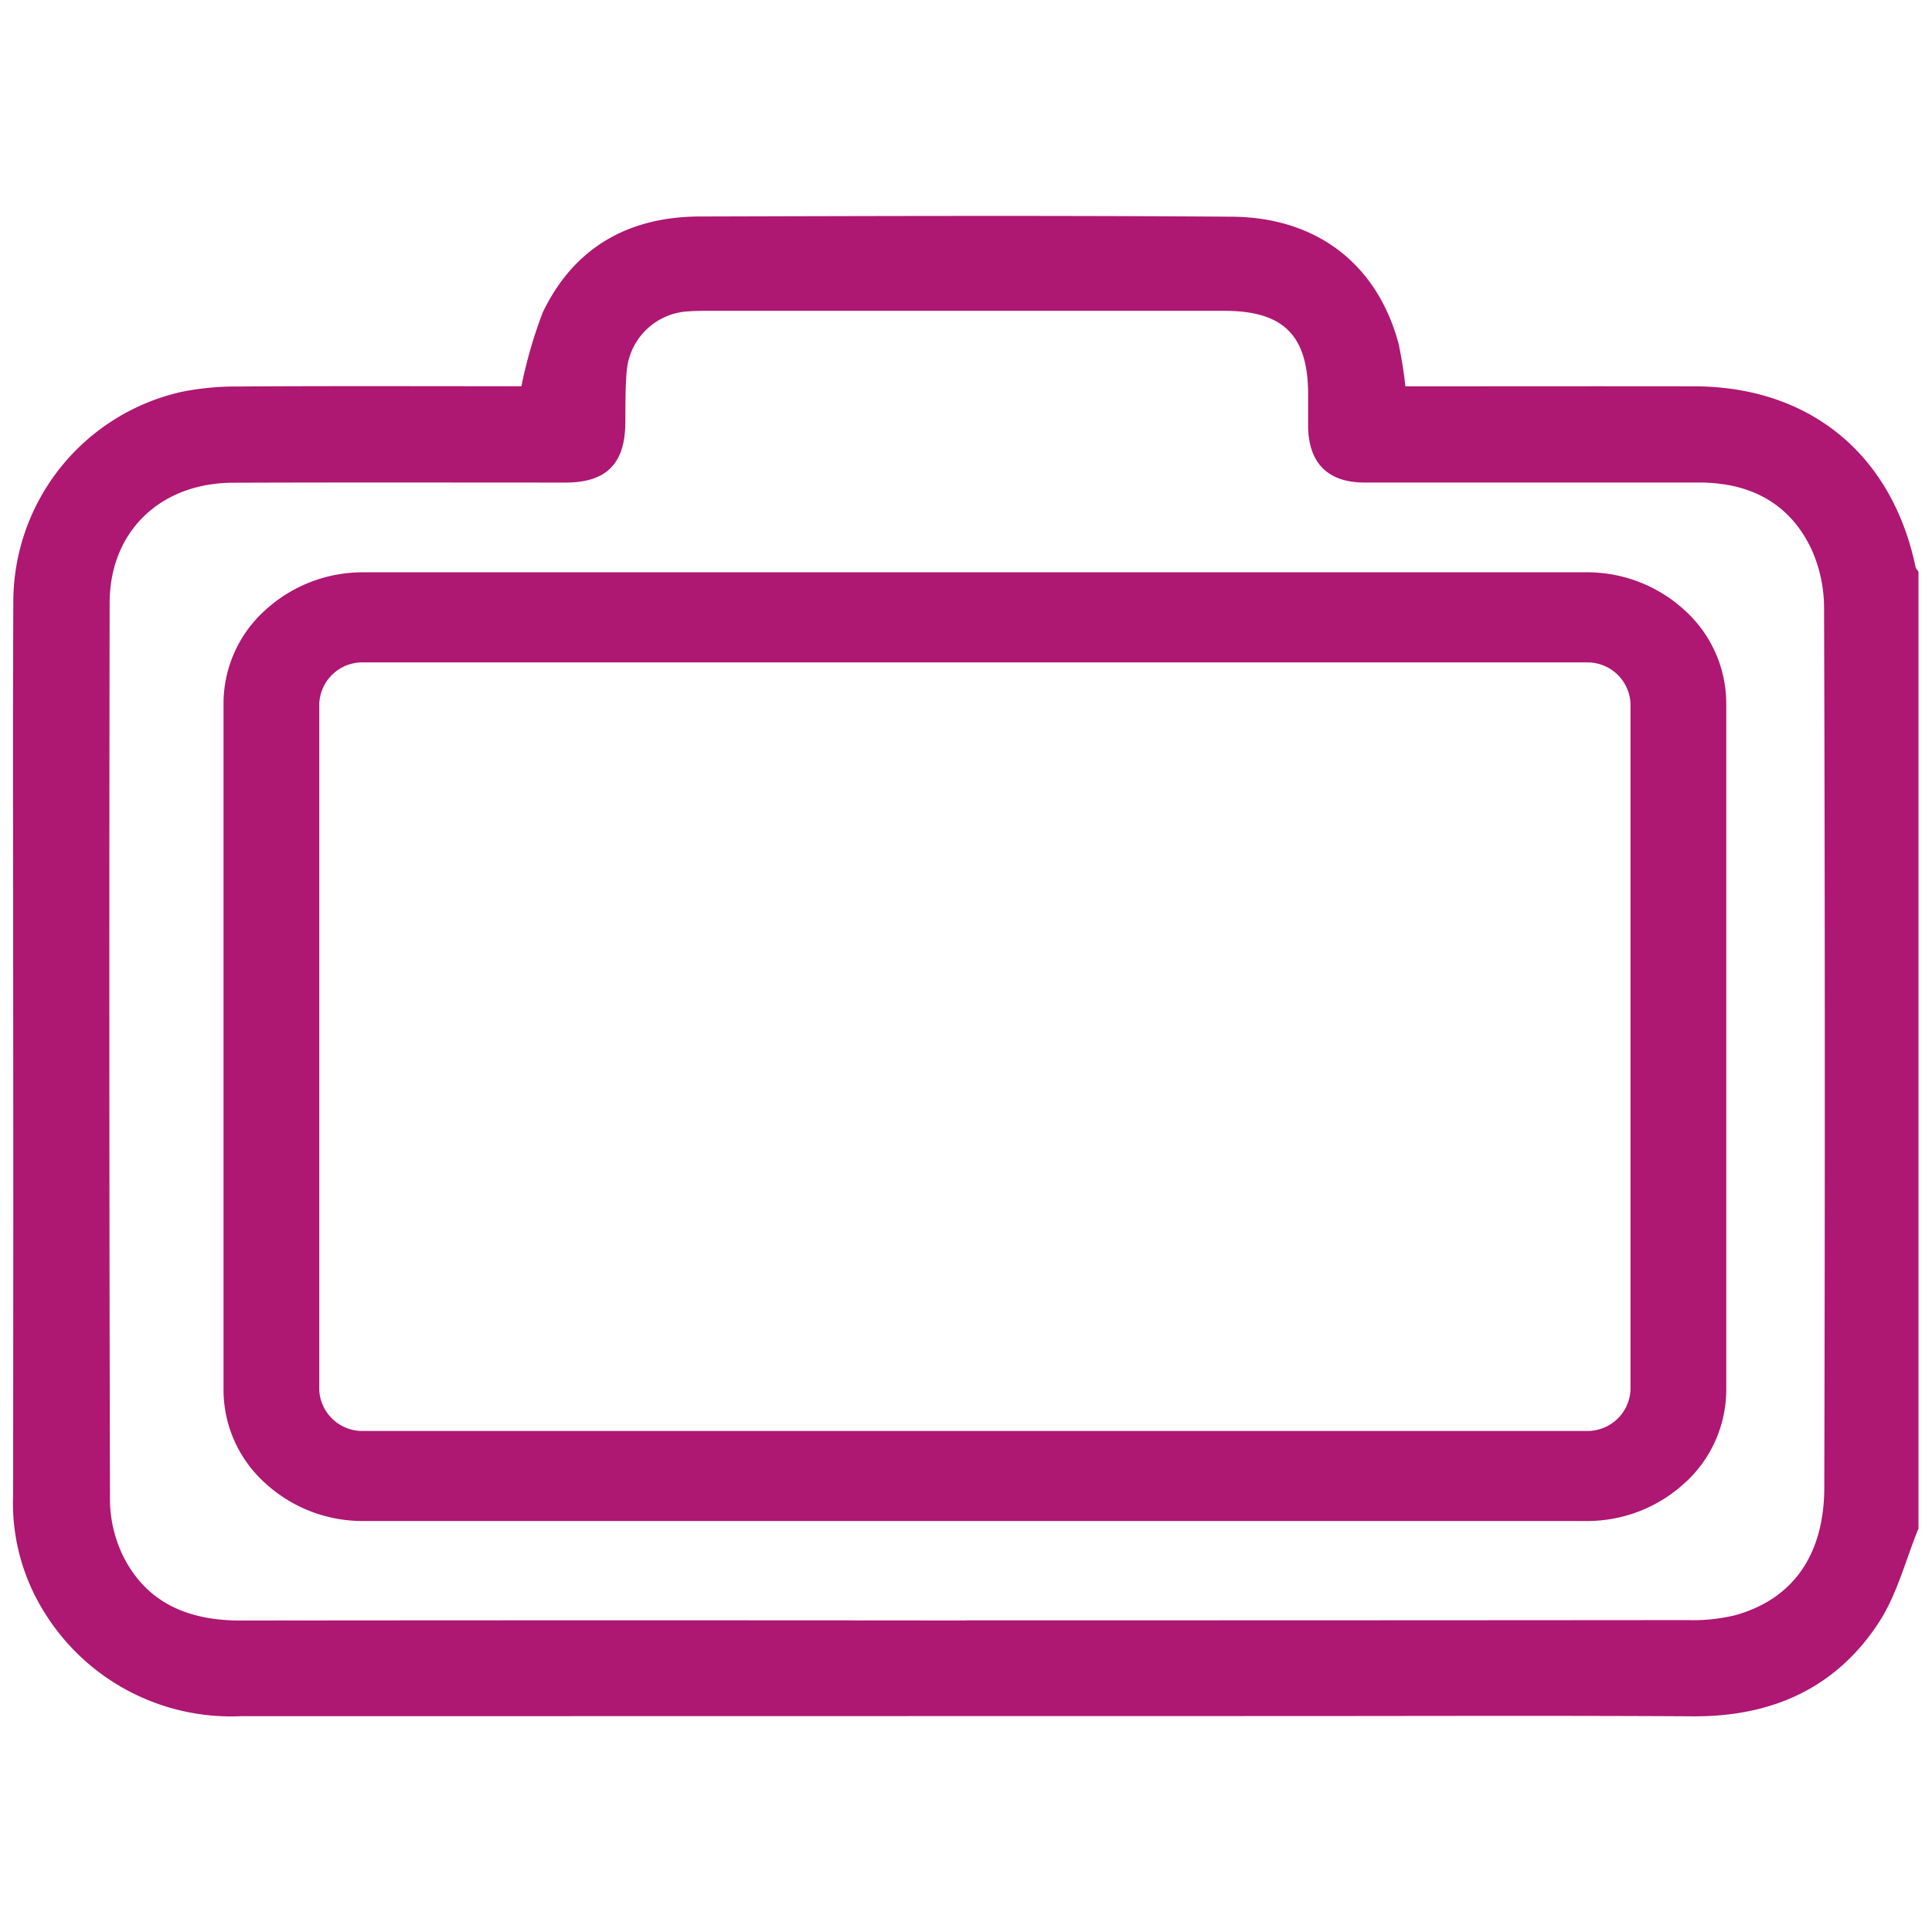
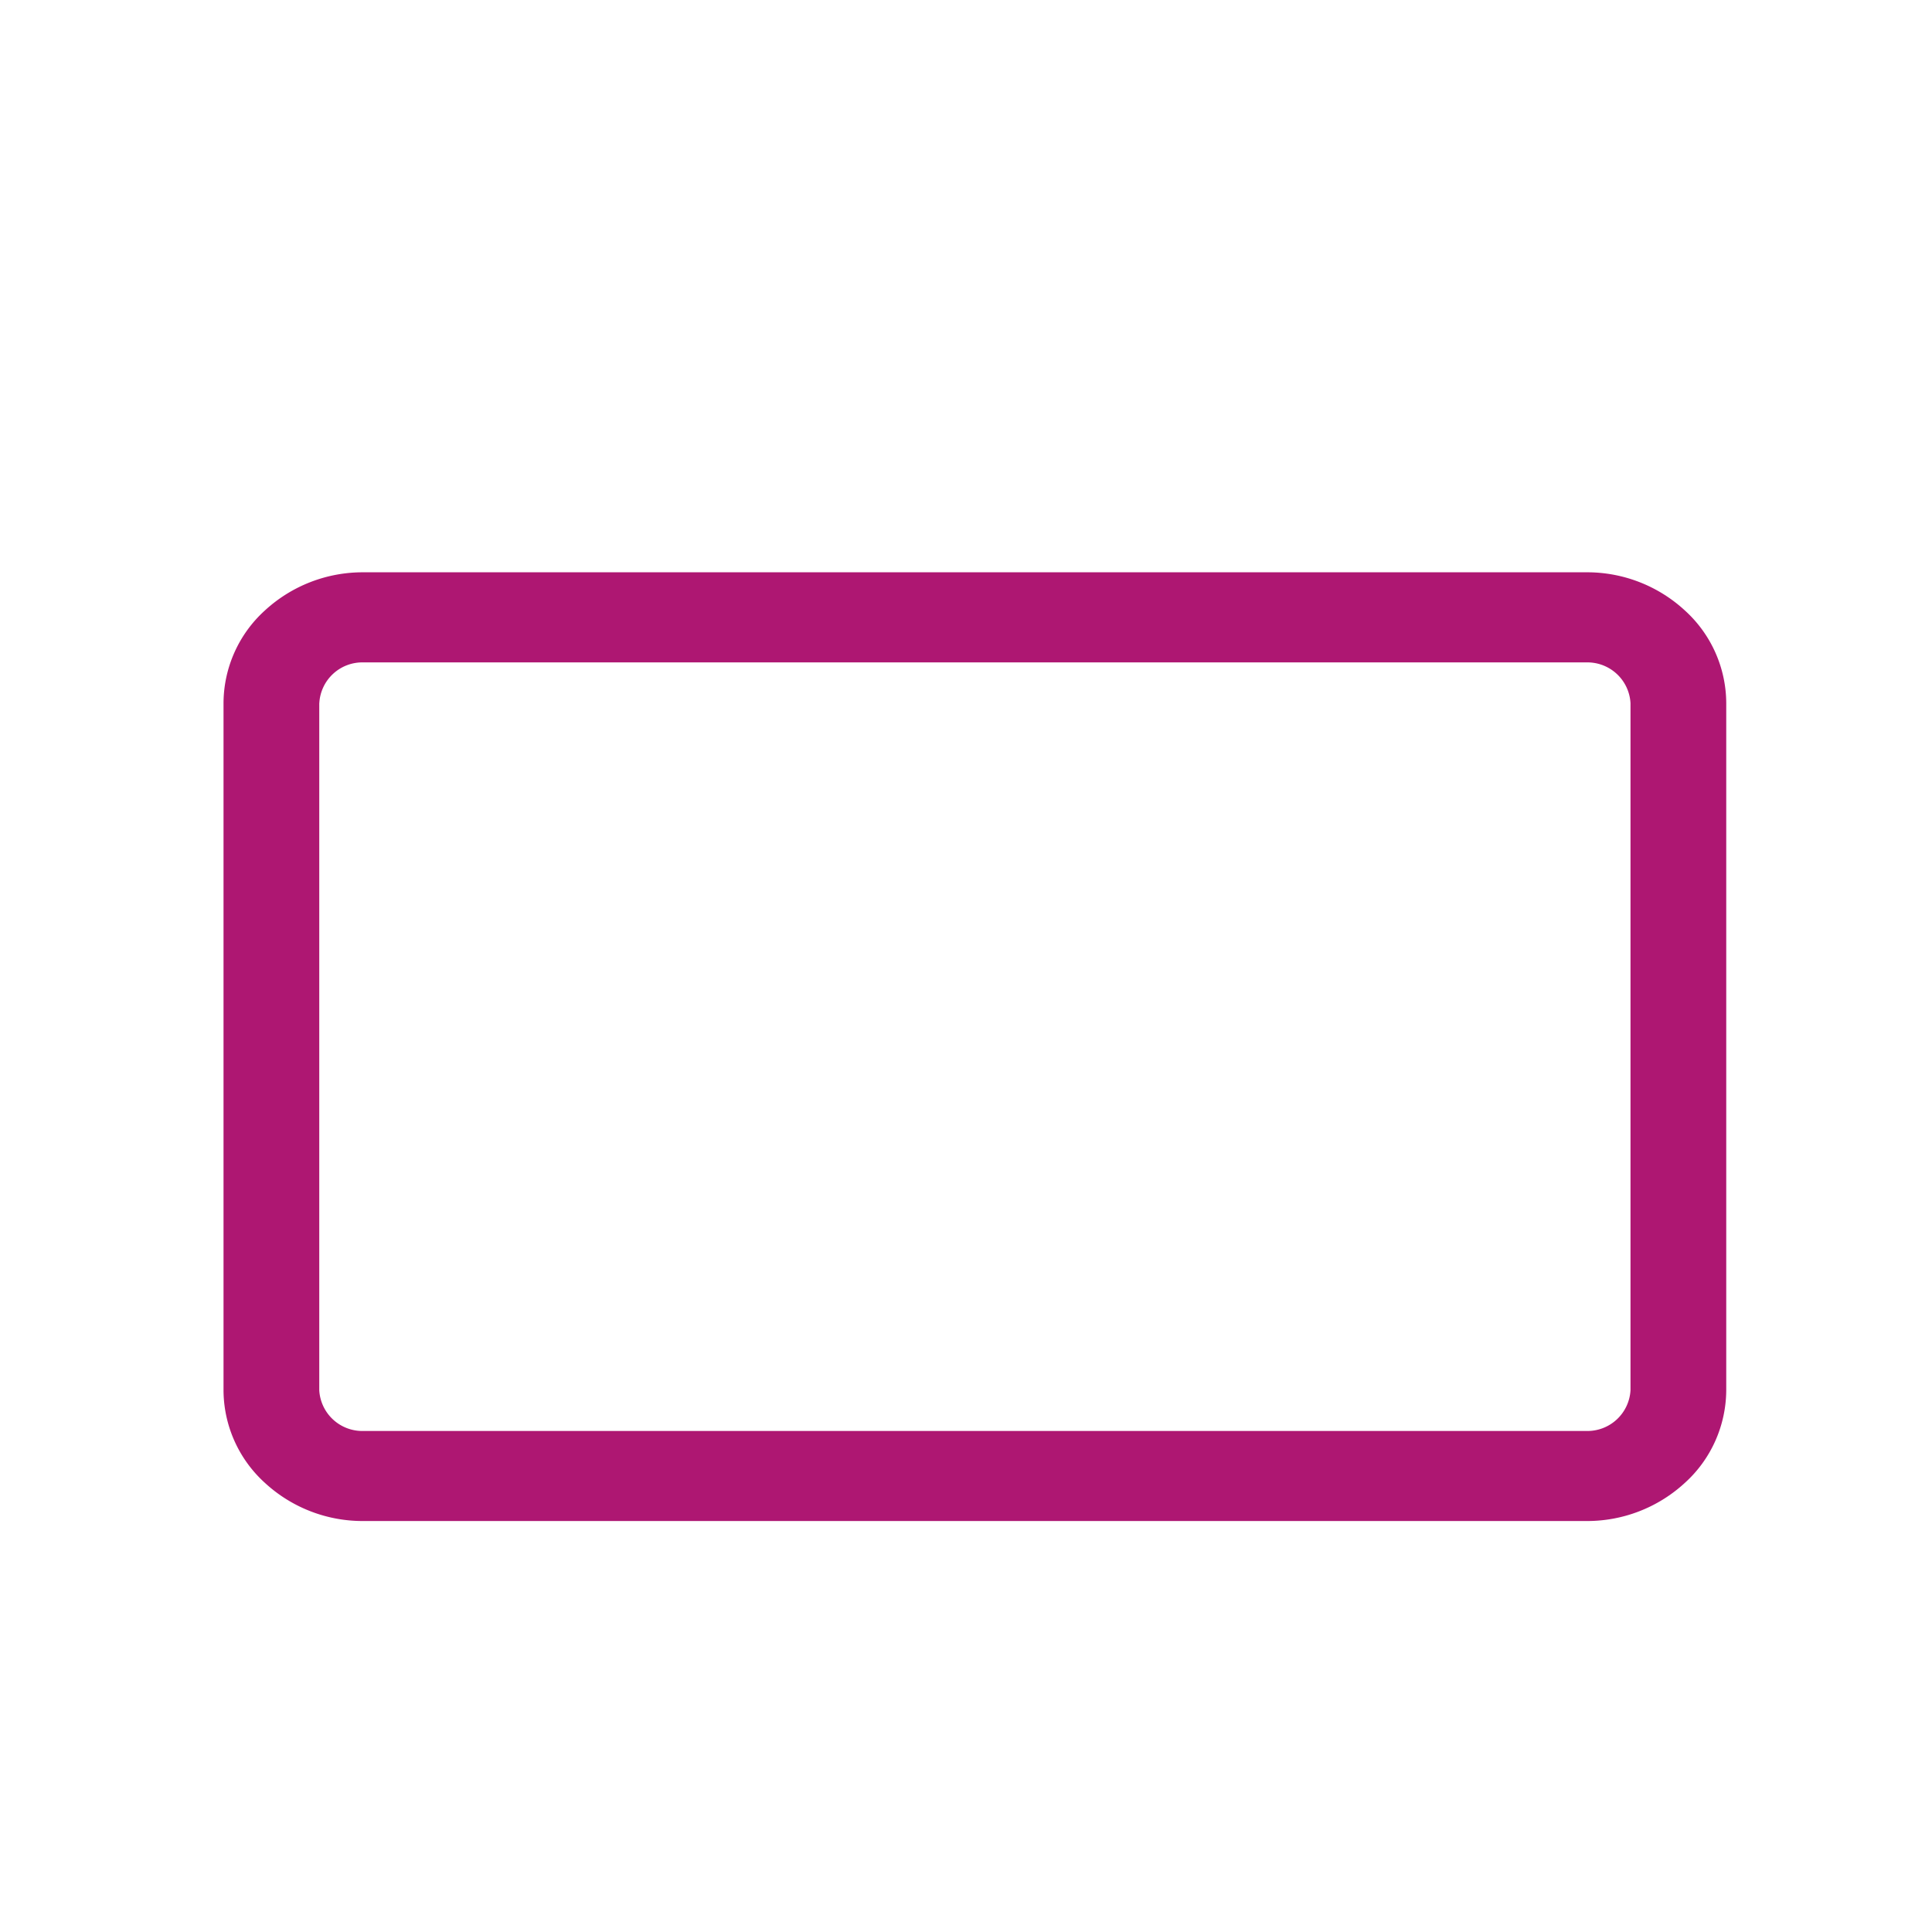
<svg xmlns="http://www.w3.org/2000/svg" width="36" height="36" viewBox="45.246 31.801 36 36">
  <switch>
    <g>
      <g fill="#AE1772">
-         <path d="M80.994 60.274V42.452c-.019-.028-.048-.054-.054-.084-.44-2.105-1.976-3.364-4.12-3.368-1.677-.003-3.35 0-5.026 0h-.361a7.699 7.699 0 0 0-.128-.8c-.396-1.47-1.514-2.35-3.106-2.361-3.303-.024-6.607-.013-9.912-.004-1.327.003-2.345.575-2.927 1.786a8.567 8.567 0 0 0-.398 1.377h-.342c-1.64 0-3.281-.006-4.921.005a5.147 5.147 0 0 0-1.066.099 4.015 4.015 0 0 0-3.139 3.93c-.01 2.195-.003 4.391-.003 6.586.004 3.352.003 6.702-.001 10.052a3.825 3.825 0 0 0 .547 2.115 4.09 4.09 0 0 0 3.687 1.995l19.48-.003c2.531 0 5.061-.01 7.591.005 1.46.009 2.656-.52 3.456-1.742.345-.526.503-1.173.746-1.765l-.003-.001zm-3.411 1.623a3.308 3.308 0 0 1-.892.092c-4.482.004-8.966.005-13.449.005v.002c-4.506-.004-9.013-.004-13.519.001-.964 0-1.753-.323-2.193-1.222a2.433 2.433 0 0 1-.235-1.03c-.013-5.569-.015-11.139-.006-16.707.001-1.333.942-2.236 2.297-2.242 2.068-.008 4.137-.003 6.206-.003.748-.002 1.096-.348 1.106-1.097.004-.323-.003-.648.025-.969a1.216 1.216 0 0 1 1.16-1.125c.147-.011.299-.009.449-.009h9.531c1.1 0 1.558.459 1.558 1.559v.589c.005.683.366 1.051 1.044 1.051h6.238c.95 0 1.694.381 2.101 1.252.155.348.233.724.231 1.104.017 5.454.018 10.907.004 16.361 0 1.256-.576 2.085-1.656 2.388z" />
        <path d="M74.803 42.465H52.021a2.69 2.69 0 0 0-1.84.712 2.342 2.342 0 0 0-.77 1.724v12.806c.003.657.283 1.283.77 1.724a2.685 2.685 0 0 0 1.84.712h22.781a2.686 2.686 0 0 0 1.84-.712c.487-.44.766-1.066.77-1.724V44.901a2.342 2.342 0 0 0-.77-1.724 2.684 2.684 0 0 0-1.839-.712zm-23.607 2.436a.803.803 0 0 1 .826-.757h22.781a.804.804 0 0 1 .825.758v12.805a.804.804 0 0 1-.825.758H52.021a.804.804 0 0 1-.826-.758V44.901z" />
      </g>
    </g>
  </switch>
</svg>